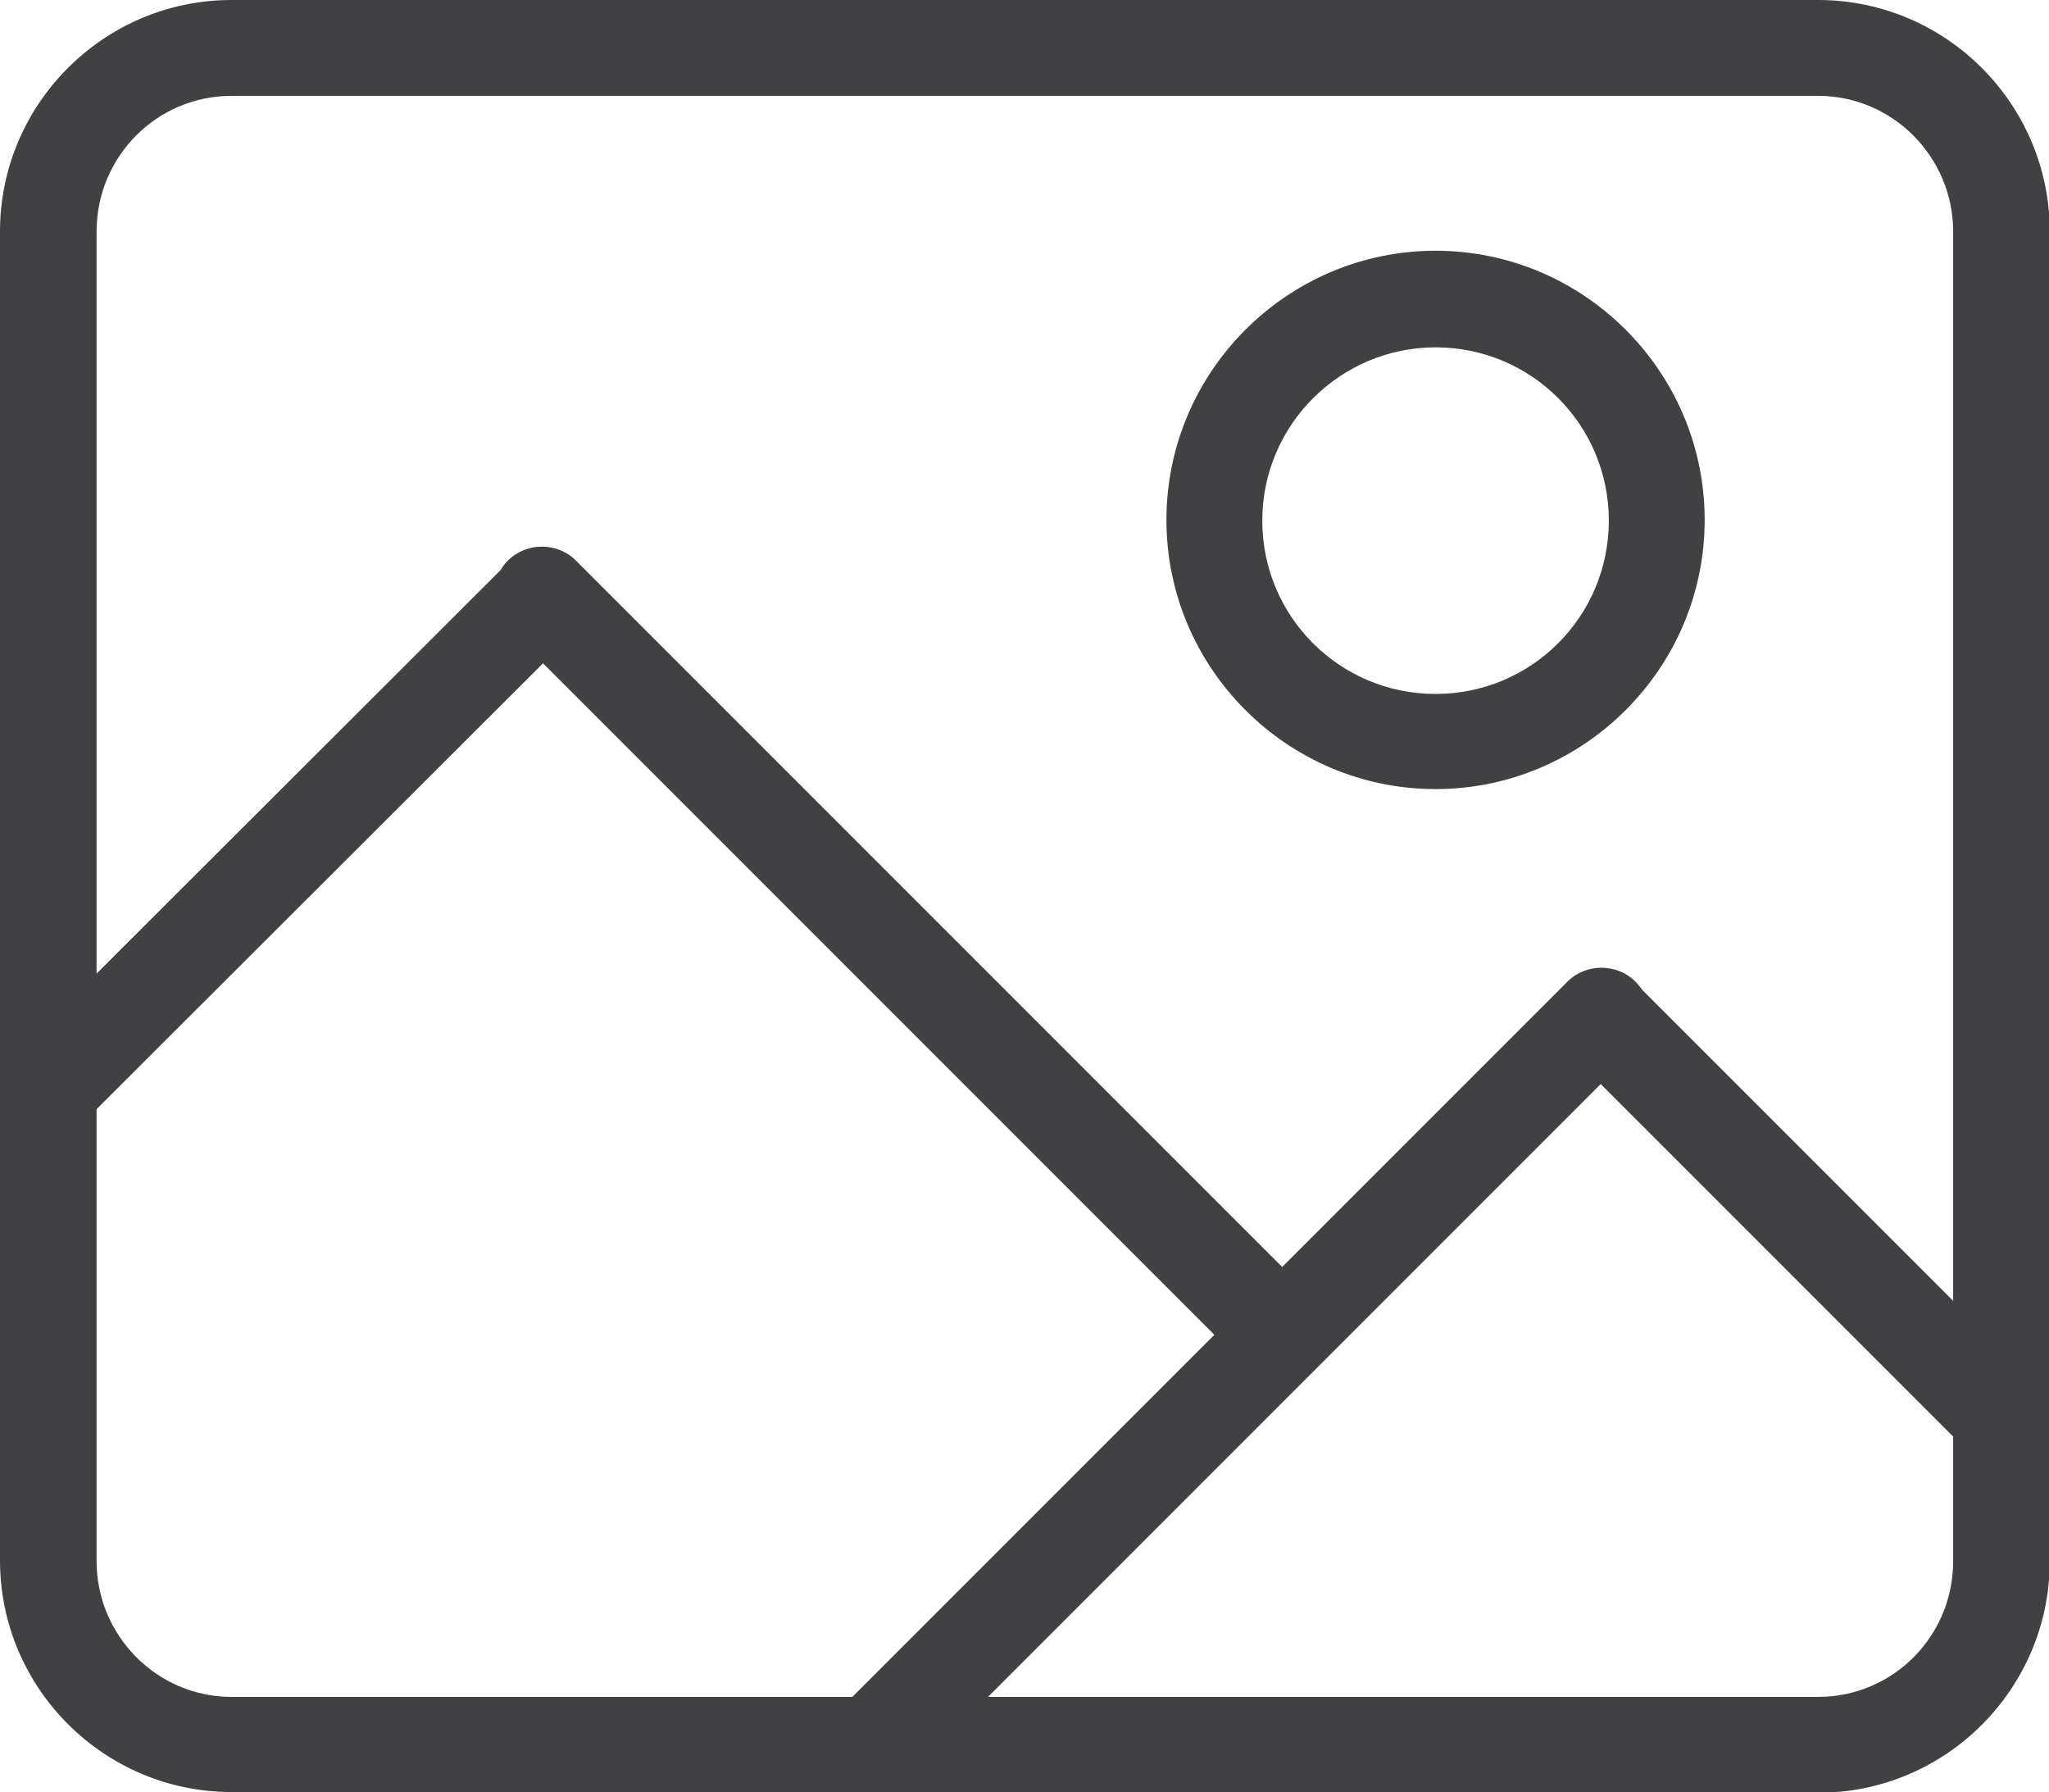
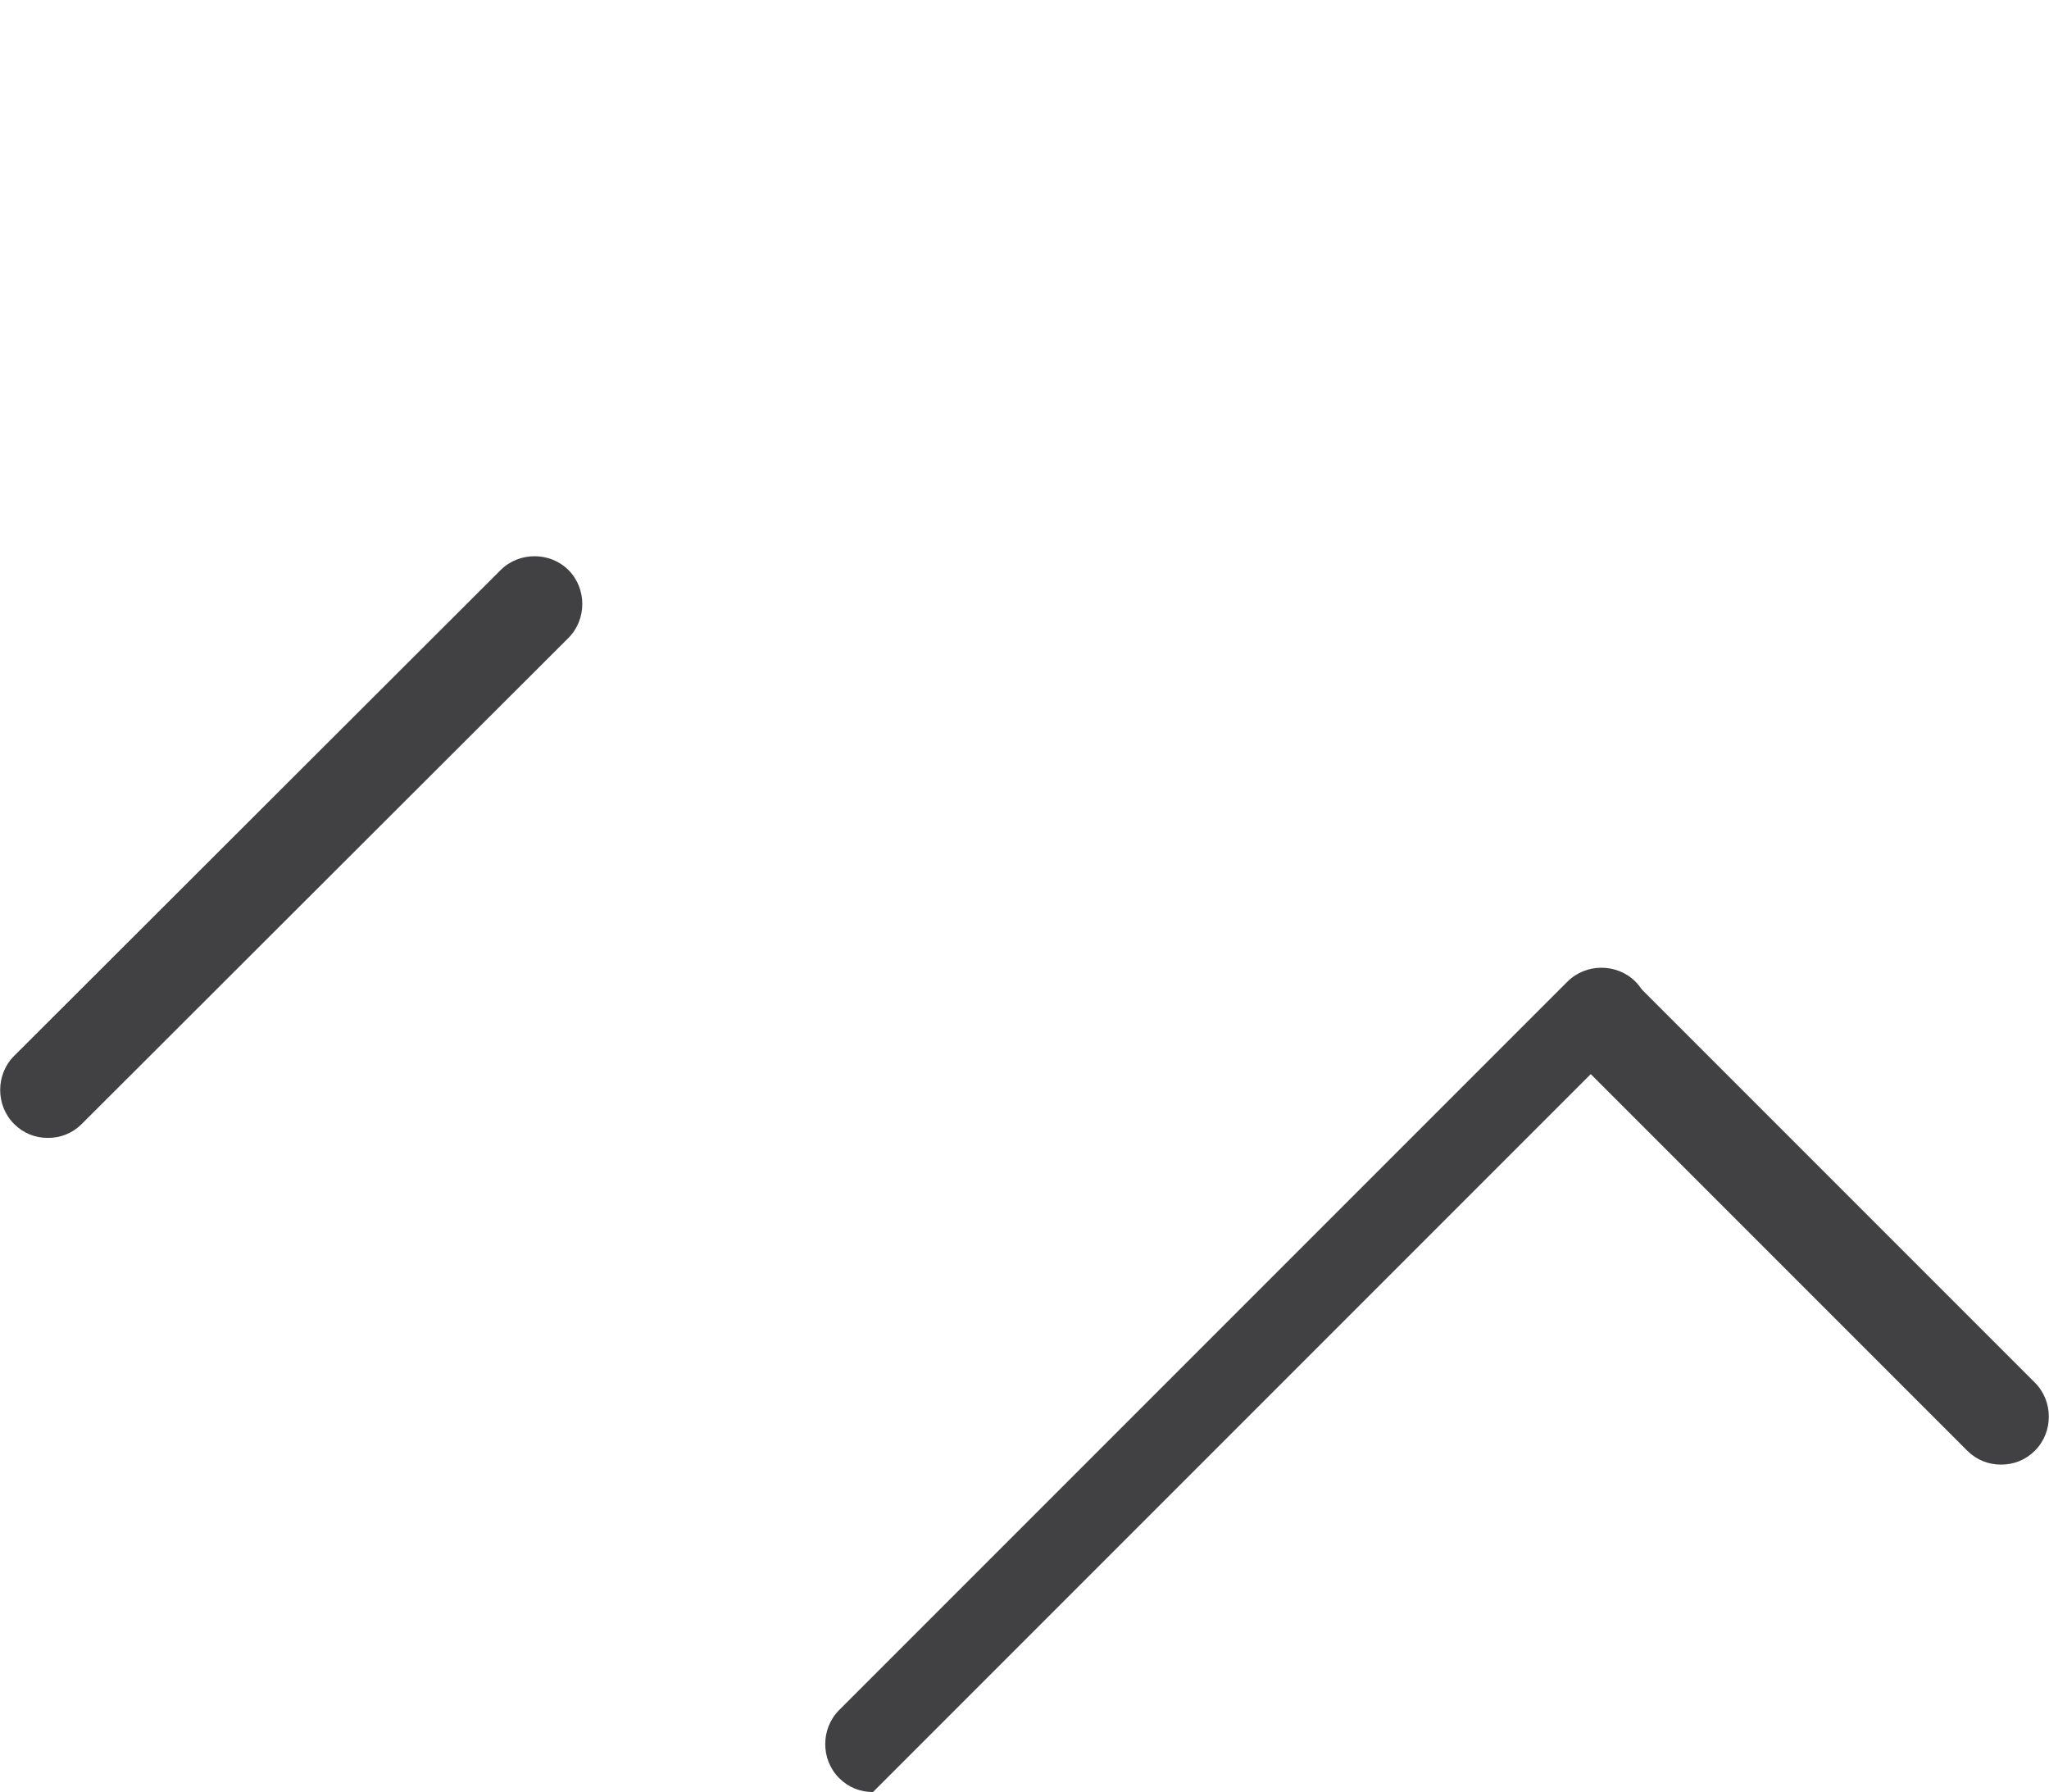
<svg xmlns="http://www.w3.org/2000/svg" viewBox="0 0 27.79 24.3">
  <defs>
    <style>.d{fill:#414042;}</style>
  </defs>
  <g id="a" />
  <g id="b">
    <g id="c">
      <g>
-         <path class="d" d="M24.66,24.3H3.14c-1.73,0-3.14-1.41-3.14-3.14V3.14C0,1.41,1.41,0,3.14,0H24.66c1.73,0,3.14,1.41,3.14,3.14V21.17c0,1.73-1.41,3.14-3.14,3.14ZM3.14,1.3c-1.01,0-1.83,.82-1.83,1.84V21.17c0,1.01,.82,1.84,1.83,1.84H24.66c1.01,0,1.83-.82,1.83-1.84V3.14c0-1.01-.82-1.84-1.83-1.84H3.14Z" />
        <path class="d" d="M.65,15.43c-.17,0-.33-.06-.46-.19-.25-.25-.25-.67,0-.92L6.79,7.73c.25-.25,.67-.25,.92,0s.25,.67,0,.92L1.11,15.24c-.13,.13-.29,.19-.46,.19Z" />
-         <path class="d" d="M11.84,24.3c-.17,0-.33-.06-.46-.19-.25-.25-.25-.67,0-.92l9.88-9.88c.25-.25,.67-.25,.92,0s.25,.67,0,.92l-9.88,9.88c-.13,.13-.29,.19-.46,.19Z" />
-         <path class="d" d="M17.28,18.64c-.17,0-.33-.06-.46-.19L6.89,8.52c-.25-.25-.25-.67,0-.92s.67-.25,.92,0l9.93,9.93c.25,.25,.25,.67,0,.92-.13,.13-.29,.19-.46,.19Z" />
+         <path class="d" d="M11.84,24.3c-.17,0-.33-.06-.46-.19-.25-.25-.25-.67,0-.92l9.88-9.88c.25-.25,.67-.25,.92,0s.25,.67,0,.92c-.13,.13-.29,.19-.46,.19Z" />
        <path class="d" d="M27.14,19.86c-.17,0-.33-.06-.46-.19l-5.42-5.42c-.25-.25-.25-.67,0-.92s.67-.25,.92,0l5.42,5.42c.25,.25,.25,.67,0,.92-.13,.13-.29,.19-.46,.19Z" />
-         <path class="d" d="M19.47,10.7c-2.01,0-3.65-1.64-3.65-3.65s1.64-3.65,3.65-3.65,3.65,1.64,3.65,3.65-1.64,3.65-3.65,3.65Zm0-5.99c-1.29,0-2.35,1.05-2.35,2.35s1.05,2.35,2.35,2.35,2.35-1.05,2.35-2.35-1.05-2.35-2.35-2.35Z" />
      </g>
    </g>
  </g>
</svg>